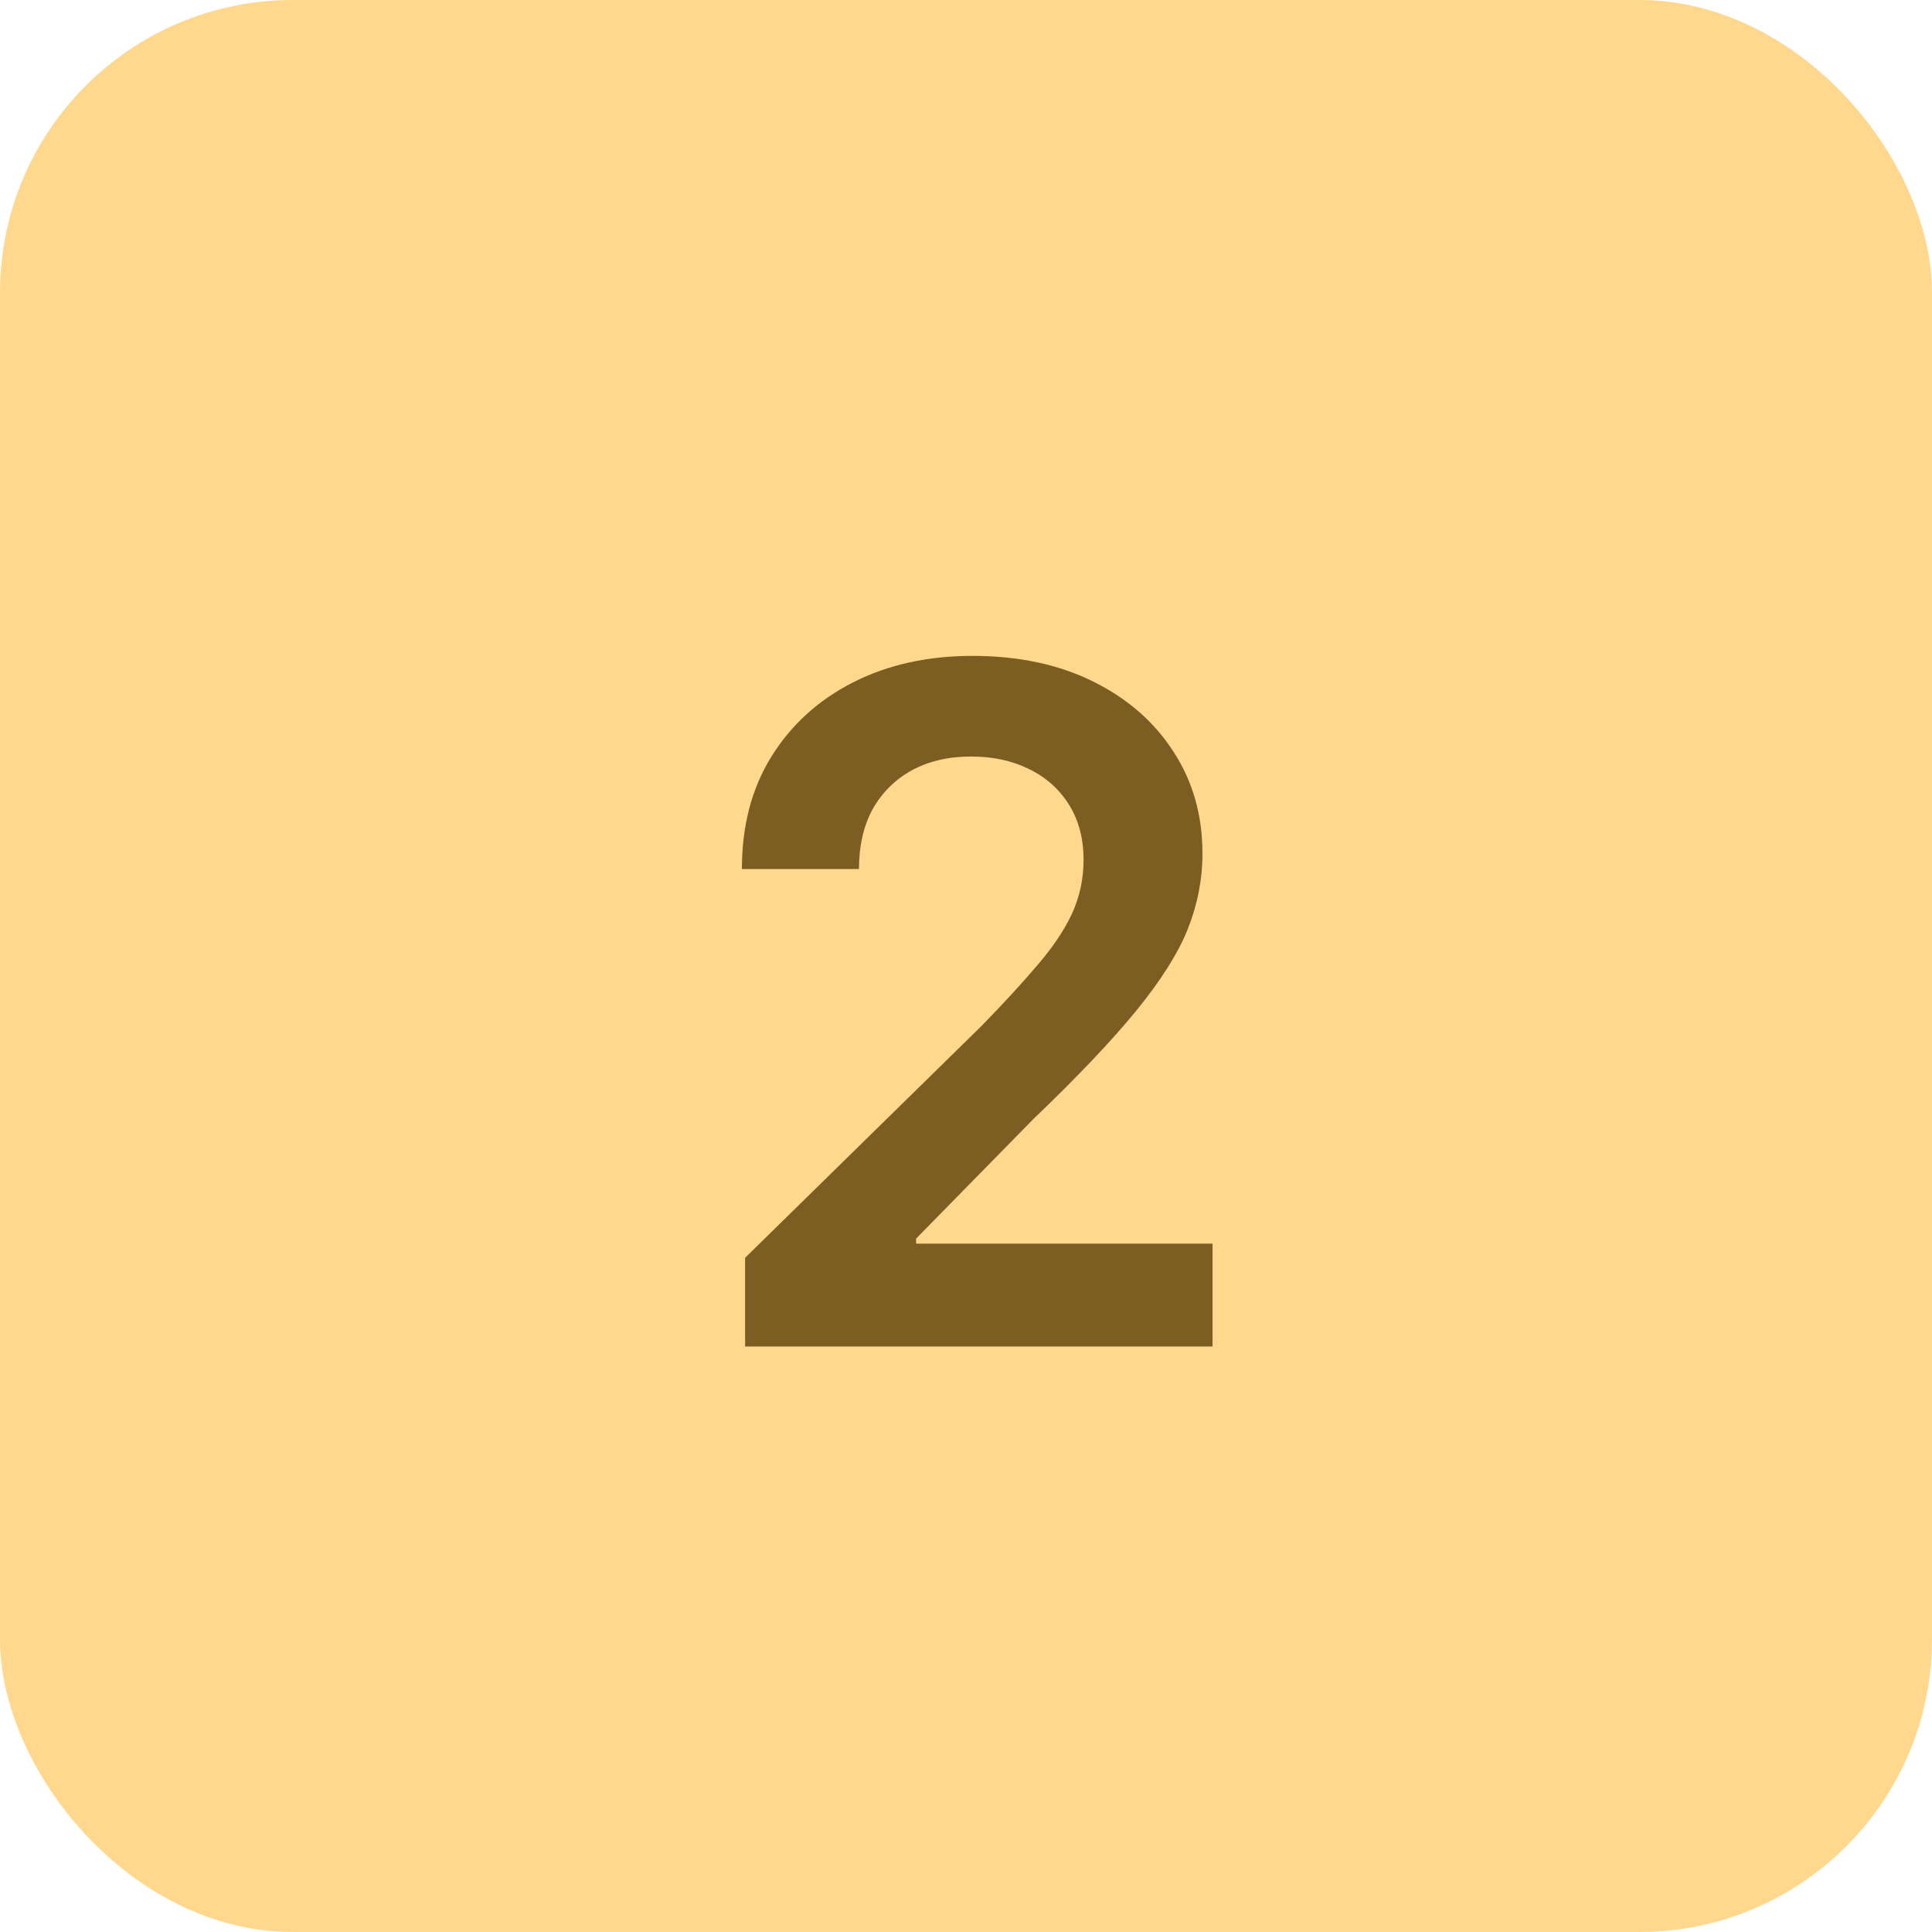
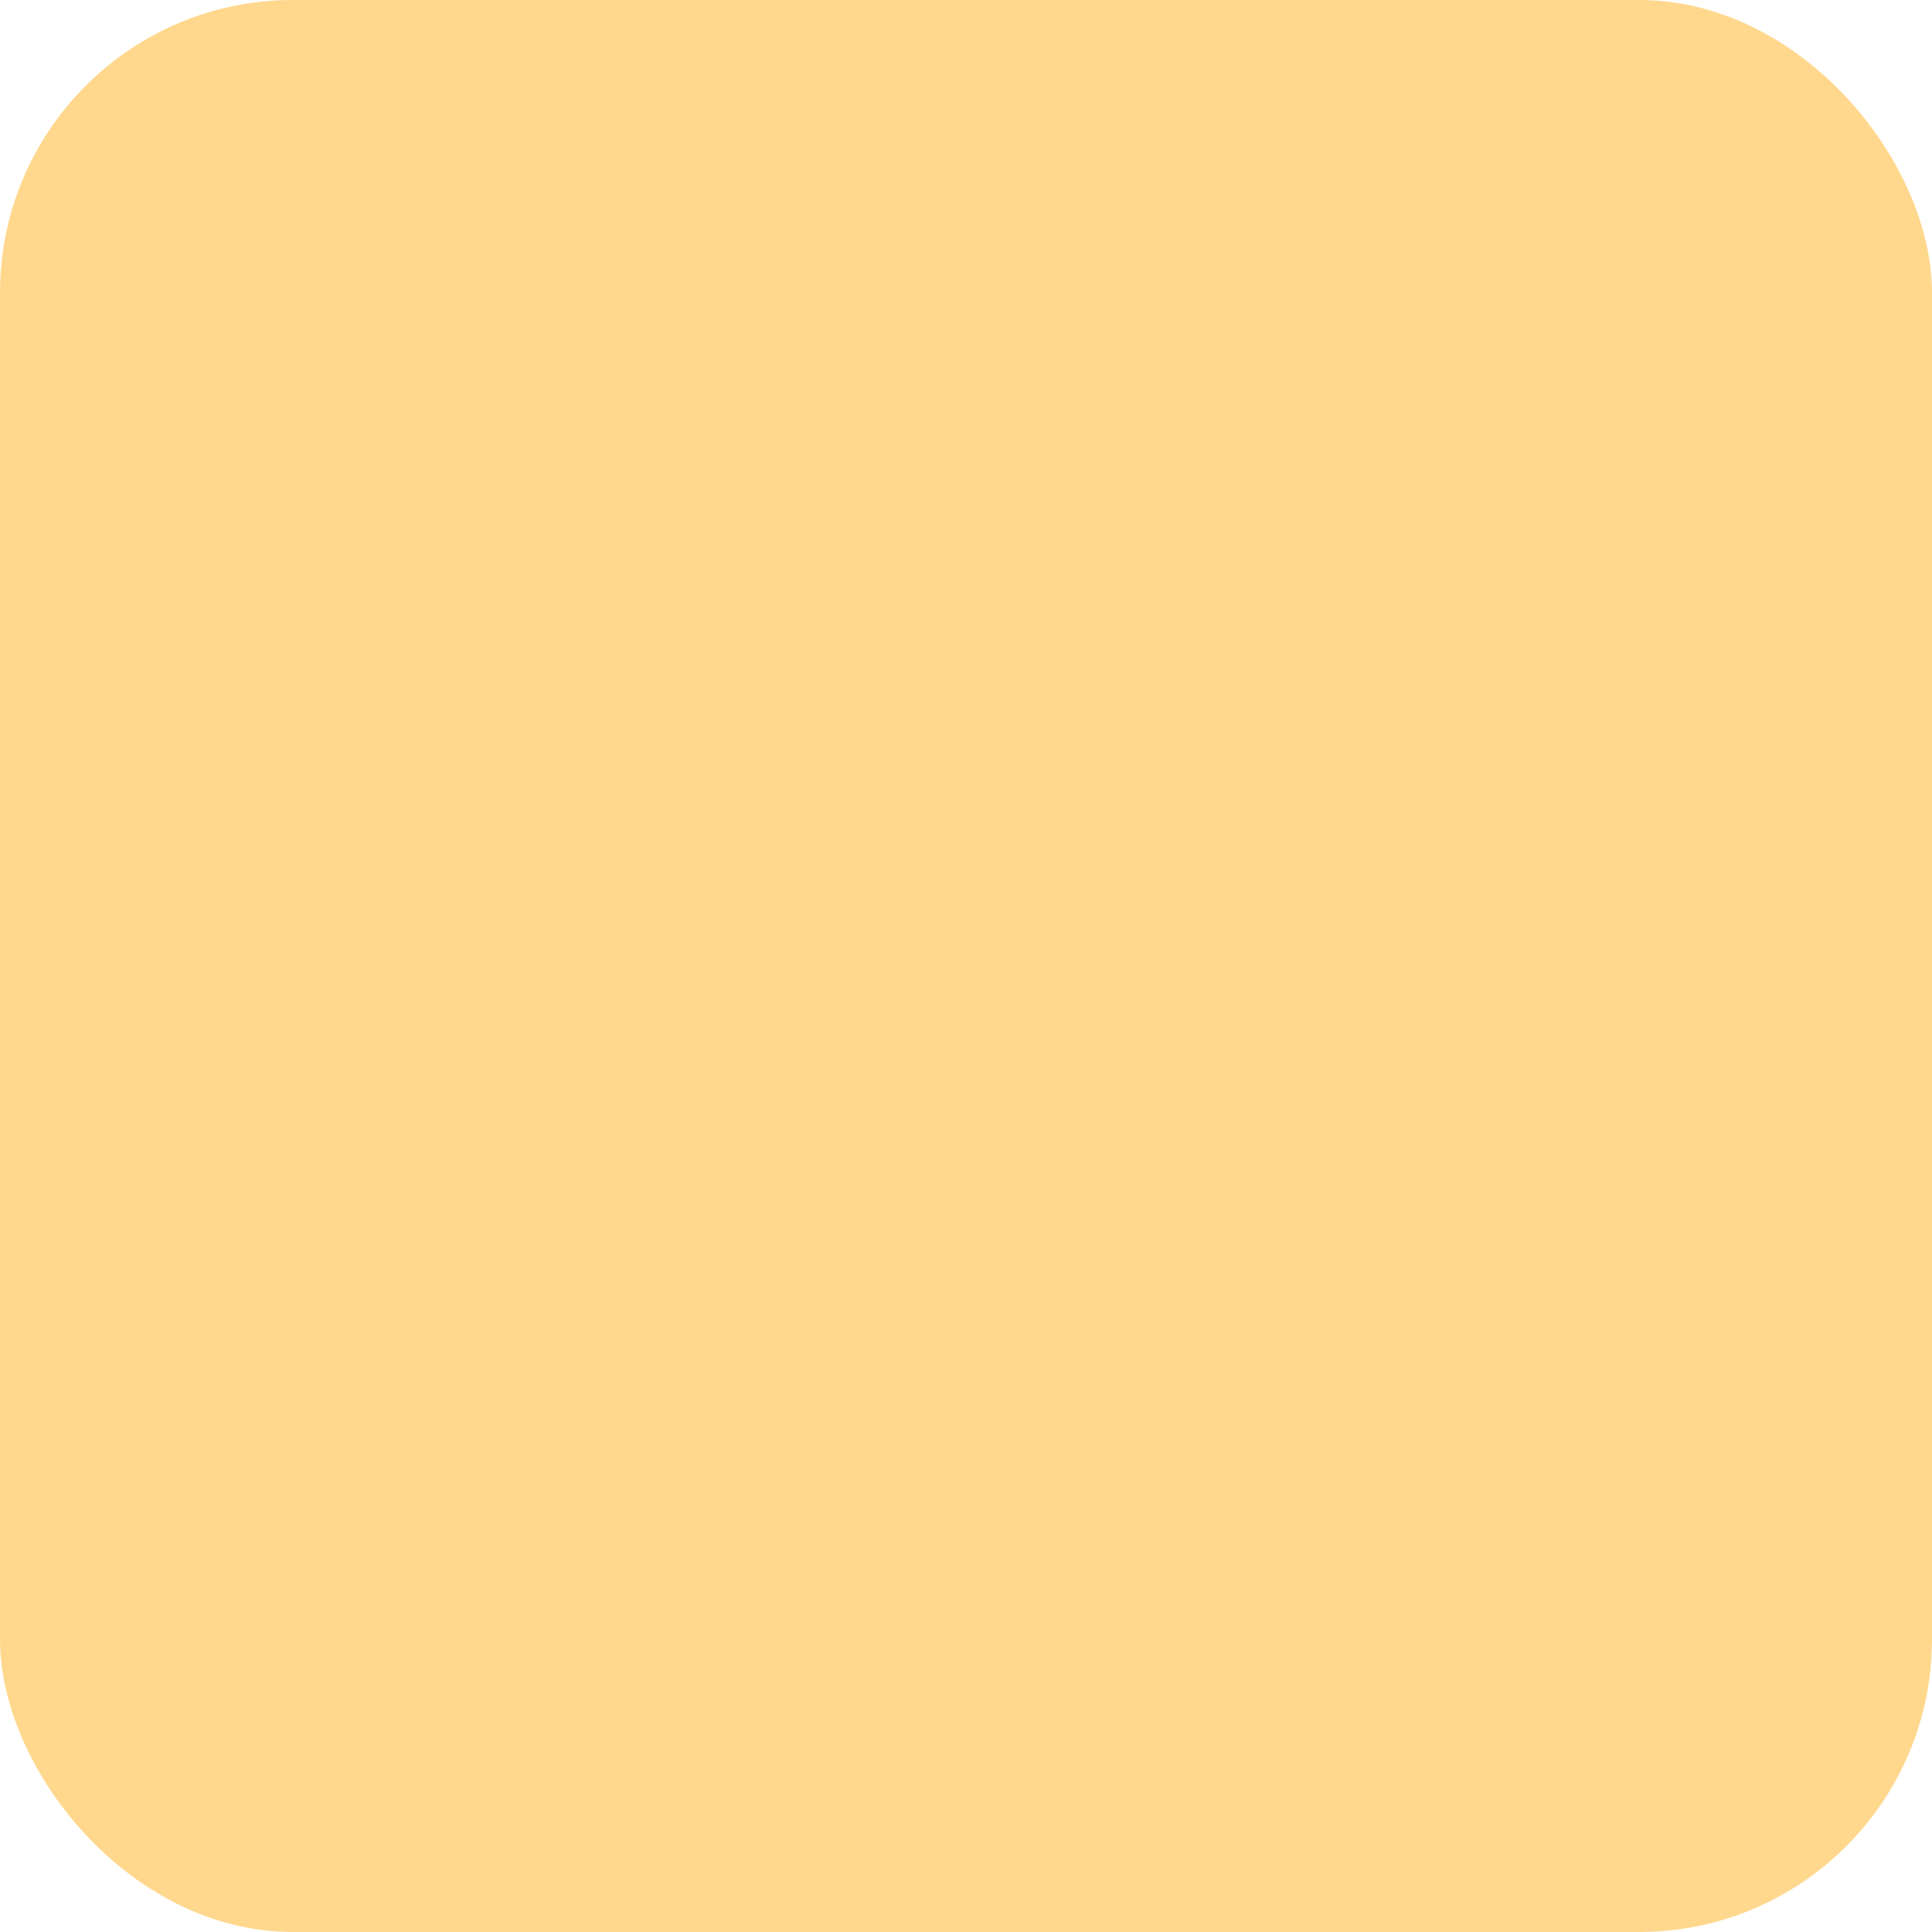
<svg xmlns="http://www.w3.org/2000/svg" width="33" height="33" viewBox="0 0 33 33" fill="none">
  <rect width="33" height="33" rx="5" fill="#FFD88E" />
-   <path d="M12.727 23V21.484L16.773 17.516C17.154 17.125 17.471 16.779 17.727 16.477C17.987 16.174 18.182 15.883 18.312 15.602C18.443 15.315 18.508 15.01 18.508 14.688C18.508 14.323 18.424 14.008 18.258 13.742C18.091 13.477 17.862 13.273 17.57 13.133C17.284 12.992 16.956 12.922 16.586 12.922C16.201 12.922 15.865 13 15.578 13.156C15.292 13.312 15.068 13.534 14.906 13.82C14.75 14.107 14.672 14.448 14.672 14.844H12.672C12.672 14.109 12.838 13.471 13.172 12.93C13.51 12.383 13.977 11.958 14.57 11.656C15.164 11.354 15.844 11.203 16.609 11.203C17.396 11.203 18.083 11.349 18.672 11.641C19.26 11.932 19.719 12.333 20.047 12.844C20.375 13.349 20.539 13.927 20.539 14.578C20.539 15.016 20.456 15.445 20.289 15.867C20.122 16.284 19.828 16.75 19.406 17.266C18.99 17.776 18.404 18.393 17.648 19.117L15.648 21.156V21.242H20.711V23H12.727Z" fill="#7D5E22" />
</svg>